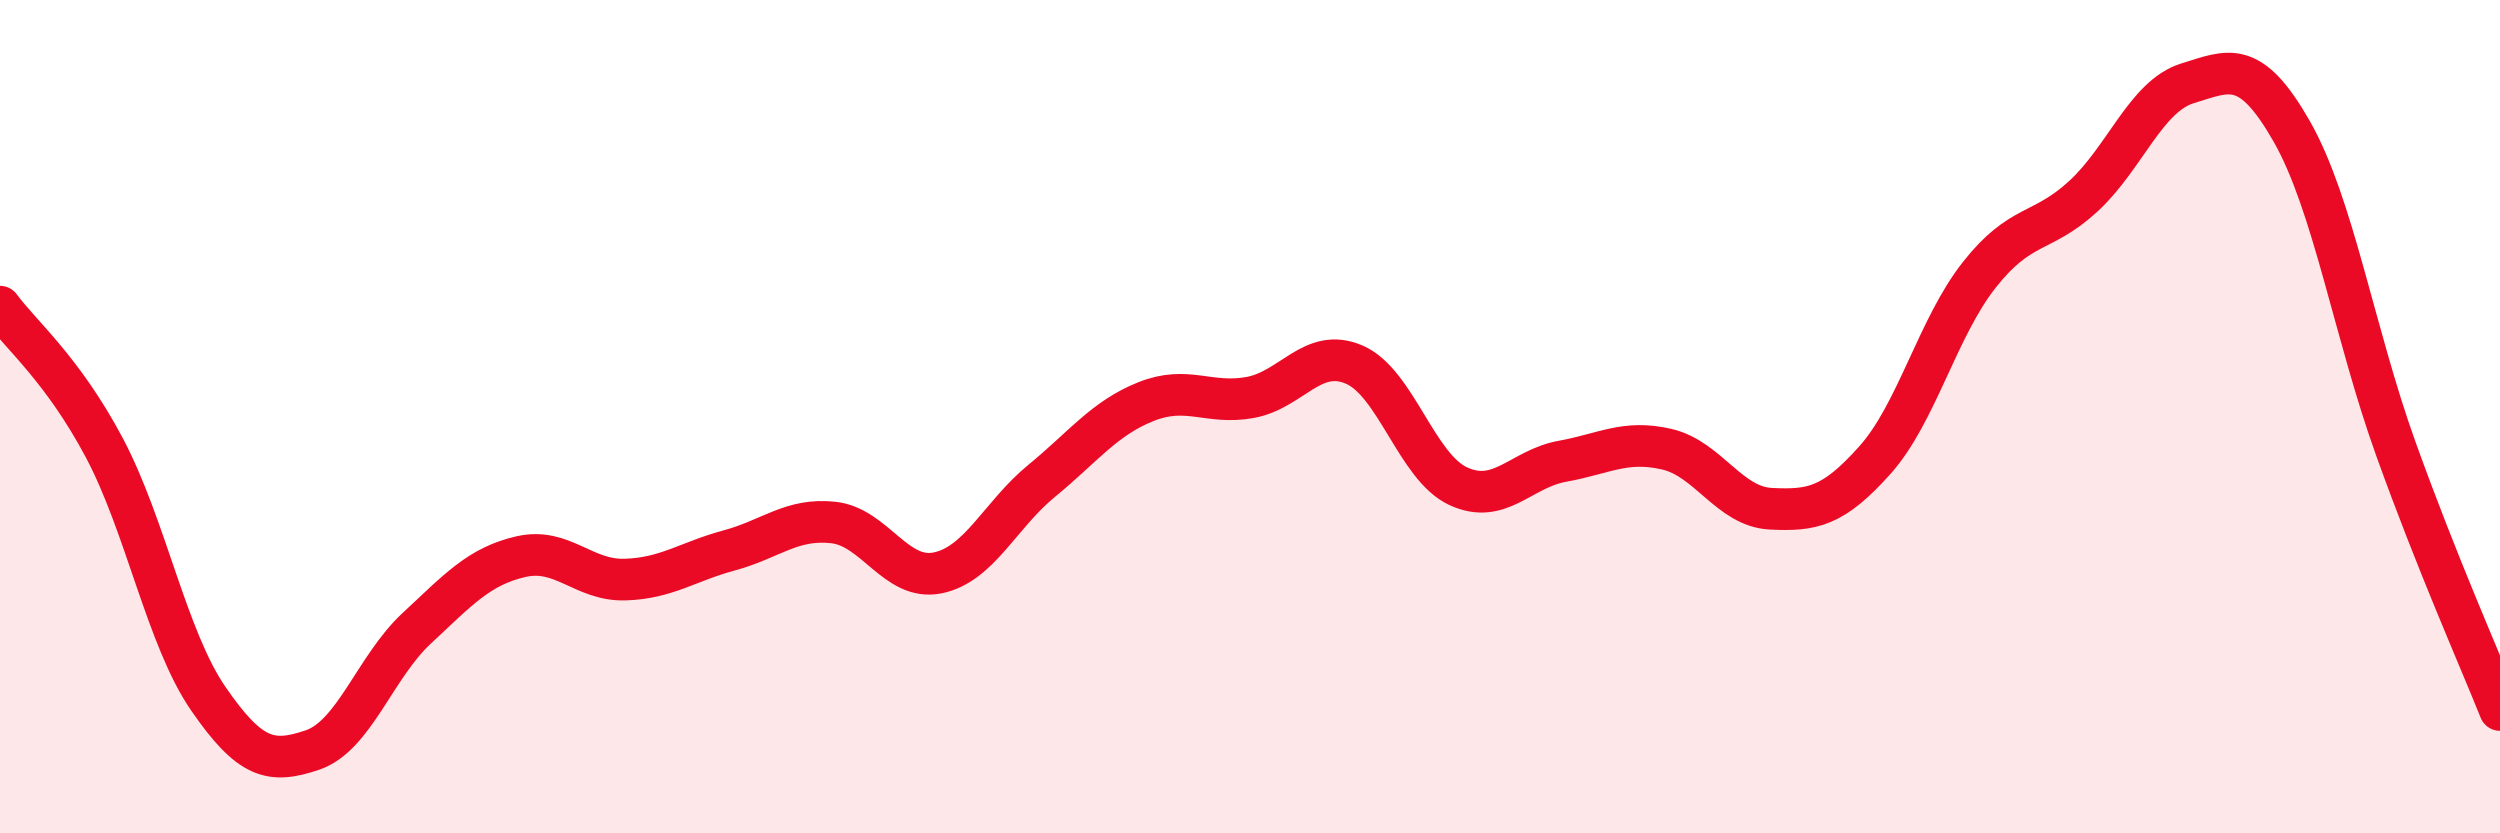
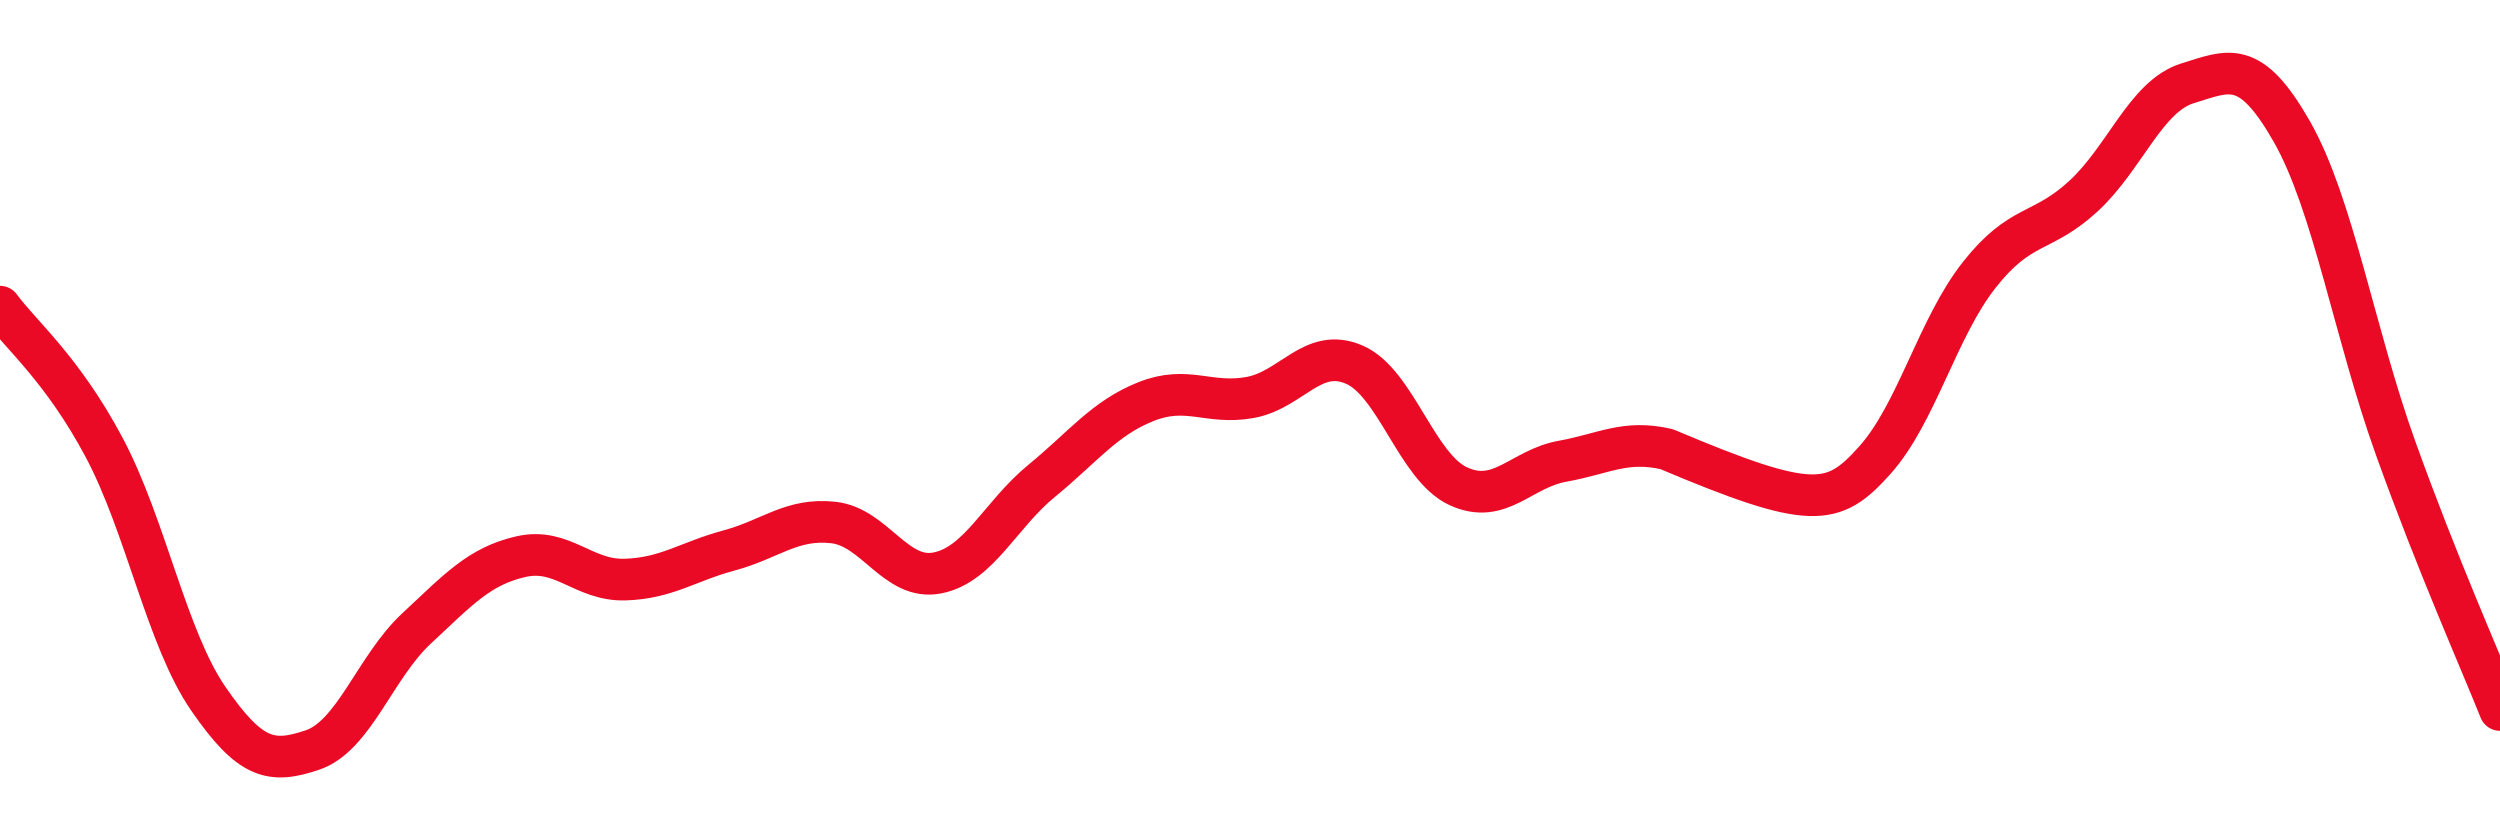
<svg xmlns="http://www.w3.org/2000/svg" width="60" height="20" viewBox="0 0 60 20">
-   <path d="M 0,7.36 C 0.5,8.04 1.5,8.86 2.5,10.74 C 3.5,12.62 4,15.32 5,16.77 C 6,18.22 6.5,18.34 7.5,18 C 8.5,17.66 9,16.01 10,15.08 C 11,14.15 11.5,13.59 12.5,13.36 C 13.5,13.13 14,13.94 15,13.91 C 16,13.88 16.5,13.48 17.5,13.21 C 18.5,12.94 19,12.43 20,12.54 C 21,12.65 21.5,13.95 22.5,13.75 C 23.5,13.55 24,12.36 25,11.54 C 26,10.72 26.5,10.04 27.5,9.64 C 28.5,9.24 29,9.72 30,9.54 C 31,9.36 31.5,8.32 32.5,8.75 C 33.5,9.18 34,11.21 35,11.67 C 36,12.13 36.5,11.25 37.5,11.07 C 38.5,10.89 39,10.55 40,10.78 C 41,11.01 41.5,12.16 42.5,12.21 C 43.5,12.26 44,12.16 45,11.04 C 46,9.92 46.5,7.87 47.5,6.6 C 48.5,5.33 49,5.63 50,4.71 C 51,3.79 51.5,2.31 52.5,2 C 53.5,1.69 54,1.4 55,3.15 C 56,4.9 56.5,7.99 57.5,10.77 C 58.5,13.55 59.5,15.79 60,17.04L60 20L0 20Z" fill="#EB0A25" opacity="0.1" stroke-linecap="round" stroke-linejoin="round" />
-   <path d="M 0,7.36 C 0.5,8.04 1.5,8.86 2.5,10.74 C 3.5,12.62 4,15.32 5,16.77 C 6,18.22 6.5,18.34 7.5,18 C 8.5,17.66 9,16.01 10,15.08 C 11,14.15 11.5,13.59 12.5,13.36 C 13.5,13.13 14,13.94 15,13.91 C 16,13.88 16.5,13.48 17.5,13.21 C 18.5,12.94 19,12.43 20,12.54 C 21,12.65 21.5,13.95 22.5,13.75 C 23.5,13.55 24,12.36 25,11.54 C 26,10.72 26.5,10.04 27.5,9.64 C 28.5,9.24 29,9.72 30,9.54 C 31,9.36 31.5,8.32 32.5,8.75 C 33.5,9.18 34,11.21 35,11.67 C 36,12.13 36.5,11.25 37.5,11.07 C 38.5,10.89 39,10.55 40,10.78 C 41,11.01 41.5,12.16 42.5,12.21 C 43.5,12.26 44,12.16 45,11.04 C 46,9.92 46.5,7.87 47.5,6.6 C 48.5,5.33 49,5.63 50,4.71 C 51,3.79 51.5,2.31 52.5,2 C 53.5,1.69 54,1.4 55,3.15 C 56,4.9 56.5,7.99 57.5,10.77 C 58.5,13.55 59.5,15.79 60,17.04" stroke="#EB0A25" stroke-width="1" fill="none" stroke-linecap="round" stroke-linejoin="round" />
+   <path d="M 0,7.36 C 0.5,8.04 1.5,8.86 2.5,10.74 C 3.5,12.62 4,15.32 5,16.77 C 6,18.22 6.5,18.34 7.5,18 C 8.5,17.66 9,16.01 10,15.08 C 11,14.15 11.5,13.59 12.5,13.36 C 13.5,13.13 14,13.94 15,13.91 C 16,13.88 16.5,13.48 17.5,13.21 C 18.5,12.94 19,12.43 20,12.54 C 21,12.65 21.5,13.95 22.5,13.75 C 23.5,13.55 24,12.36 25,11.54 C 26,10.72 26.5,10.04 27.5,9.64 C 28.5,9.24 29,9.72 30,9.54 C 31,9.36 31.5,8.32 32.5,8.75 C 33.5,9.18 34,11.21 35,11.67 C 36,12.13 36.5,11.25 37.5,11.07 C 38.5,10.89 39,10.55 40,10.78 C 43.5,12.26 44,12.16 45,11.04 C 46,9.92 46.5,7.87 47.5,6.6 C 48.5,5.33 49,5.63 50,4.71 C 51,3.79 51.5,2.31 52.5,2 C 53.5,1.69 54,1.4 55,3.15 C 56,4.9 56.5,7.99 57.5,10.77 C 58.5,13.55 59.5,15.79 60,17.04" stroke="#EB0A25" stroke-width="1" fill="none" stroke-linecap="round" stroke-linejoin="round" />
</svg>